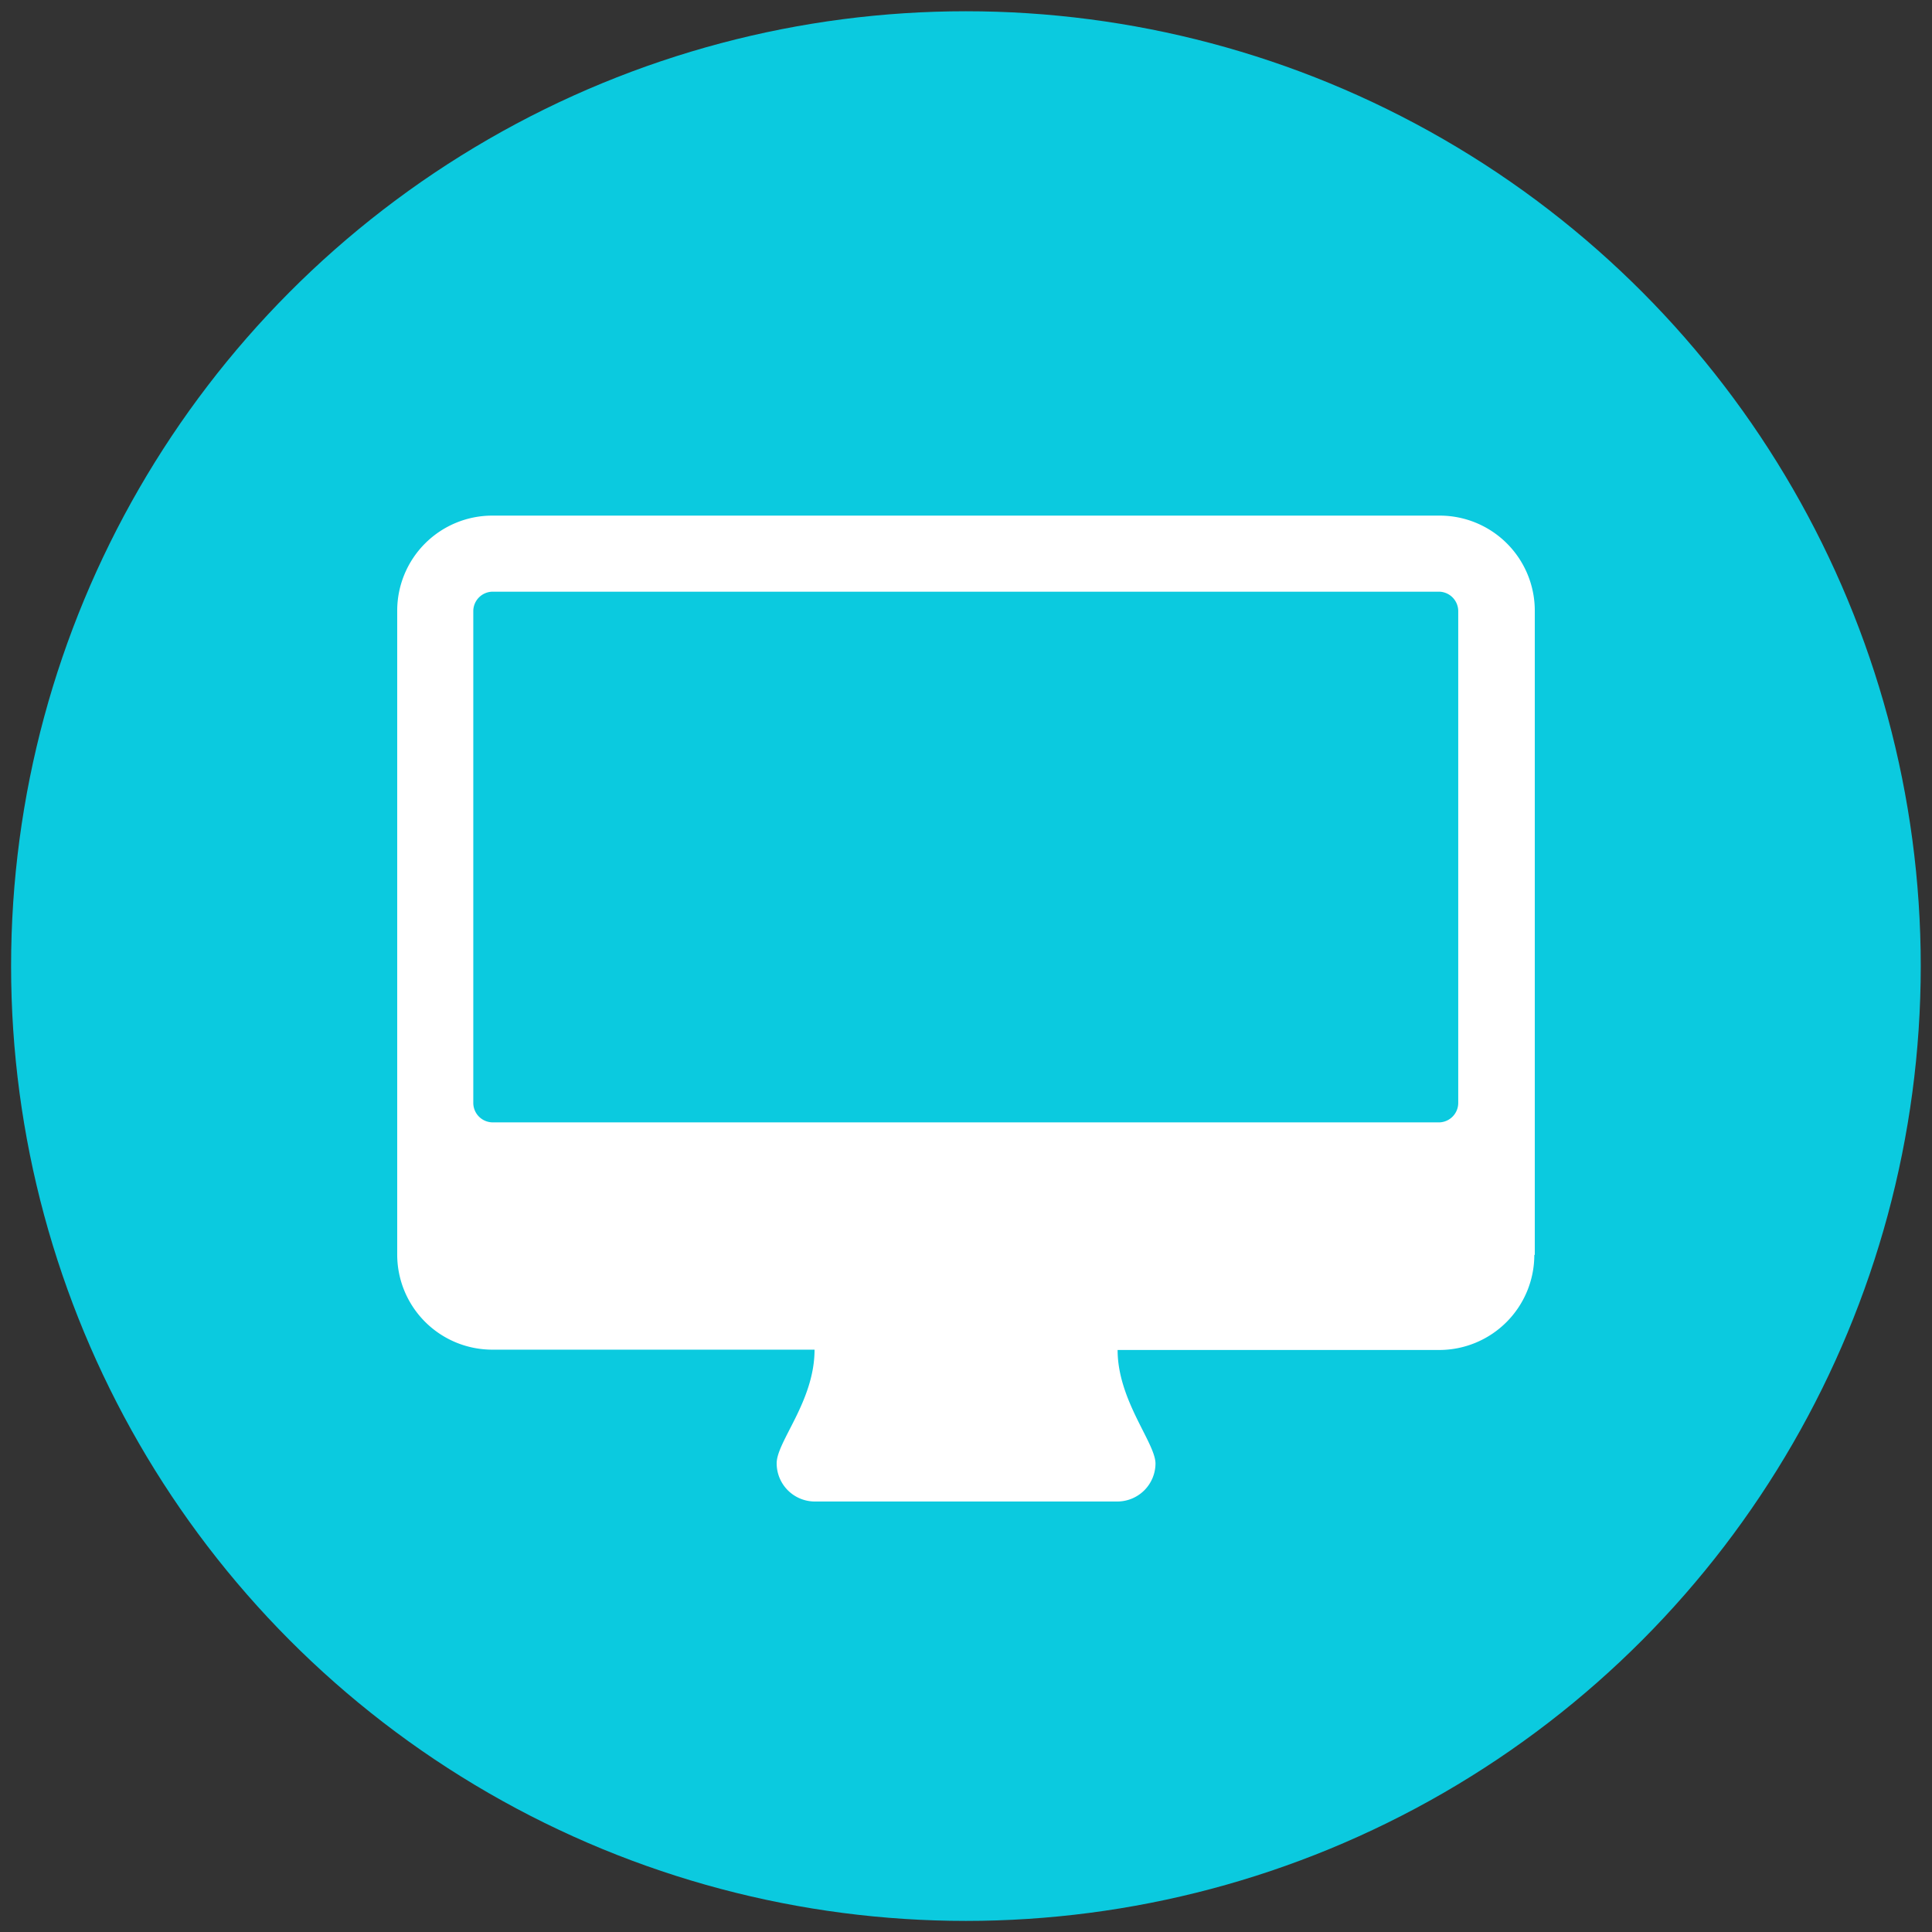
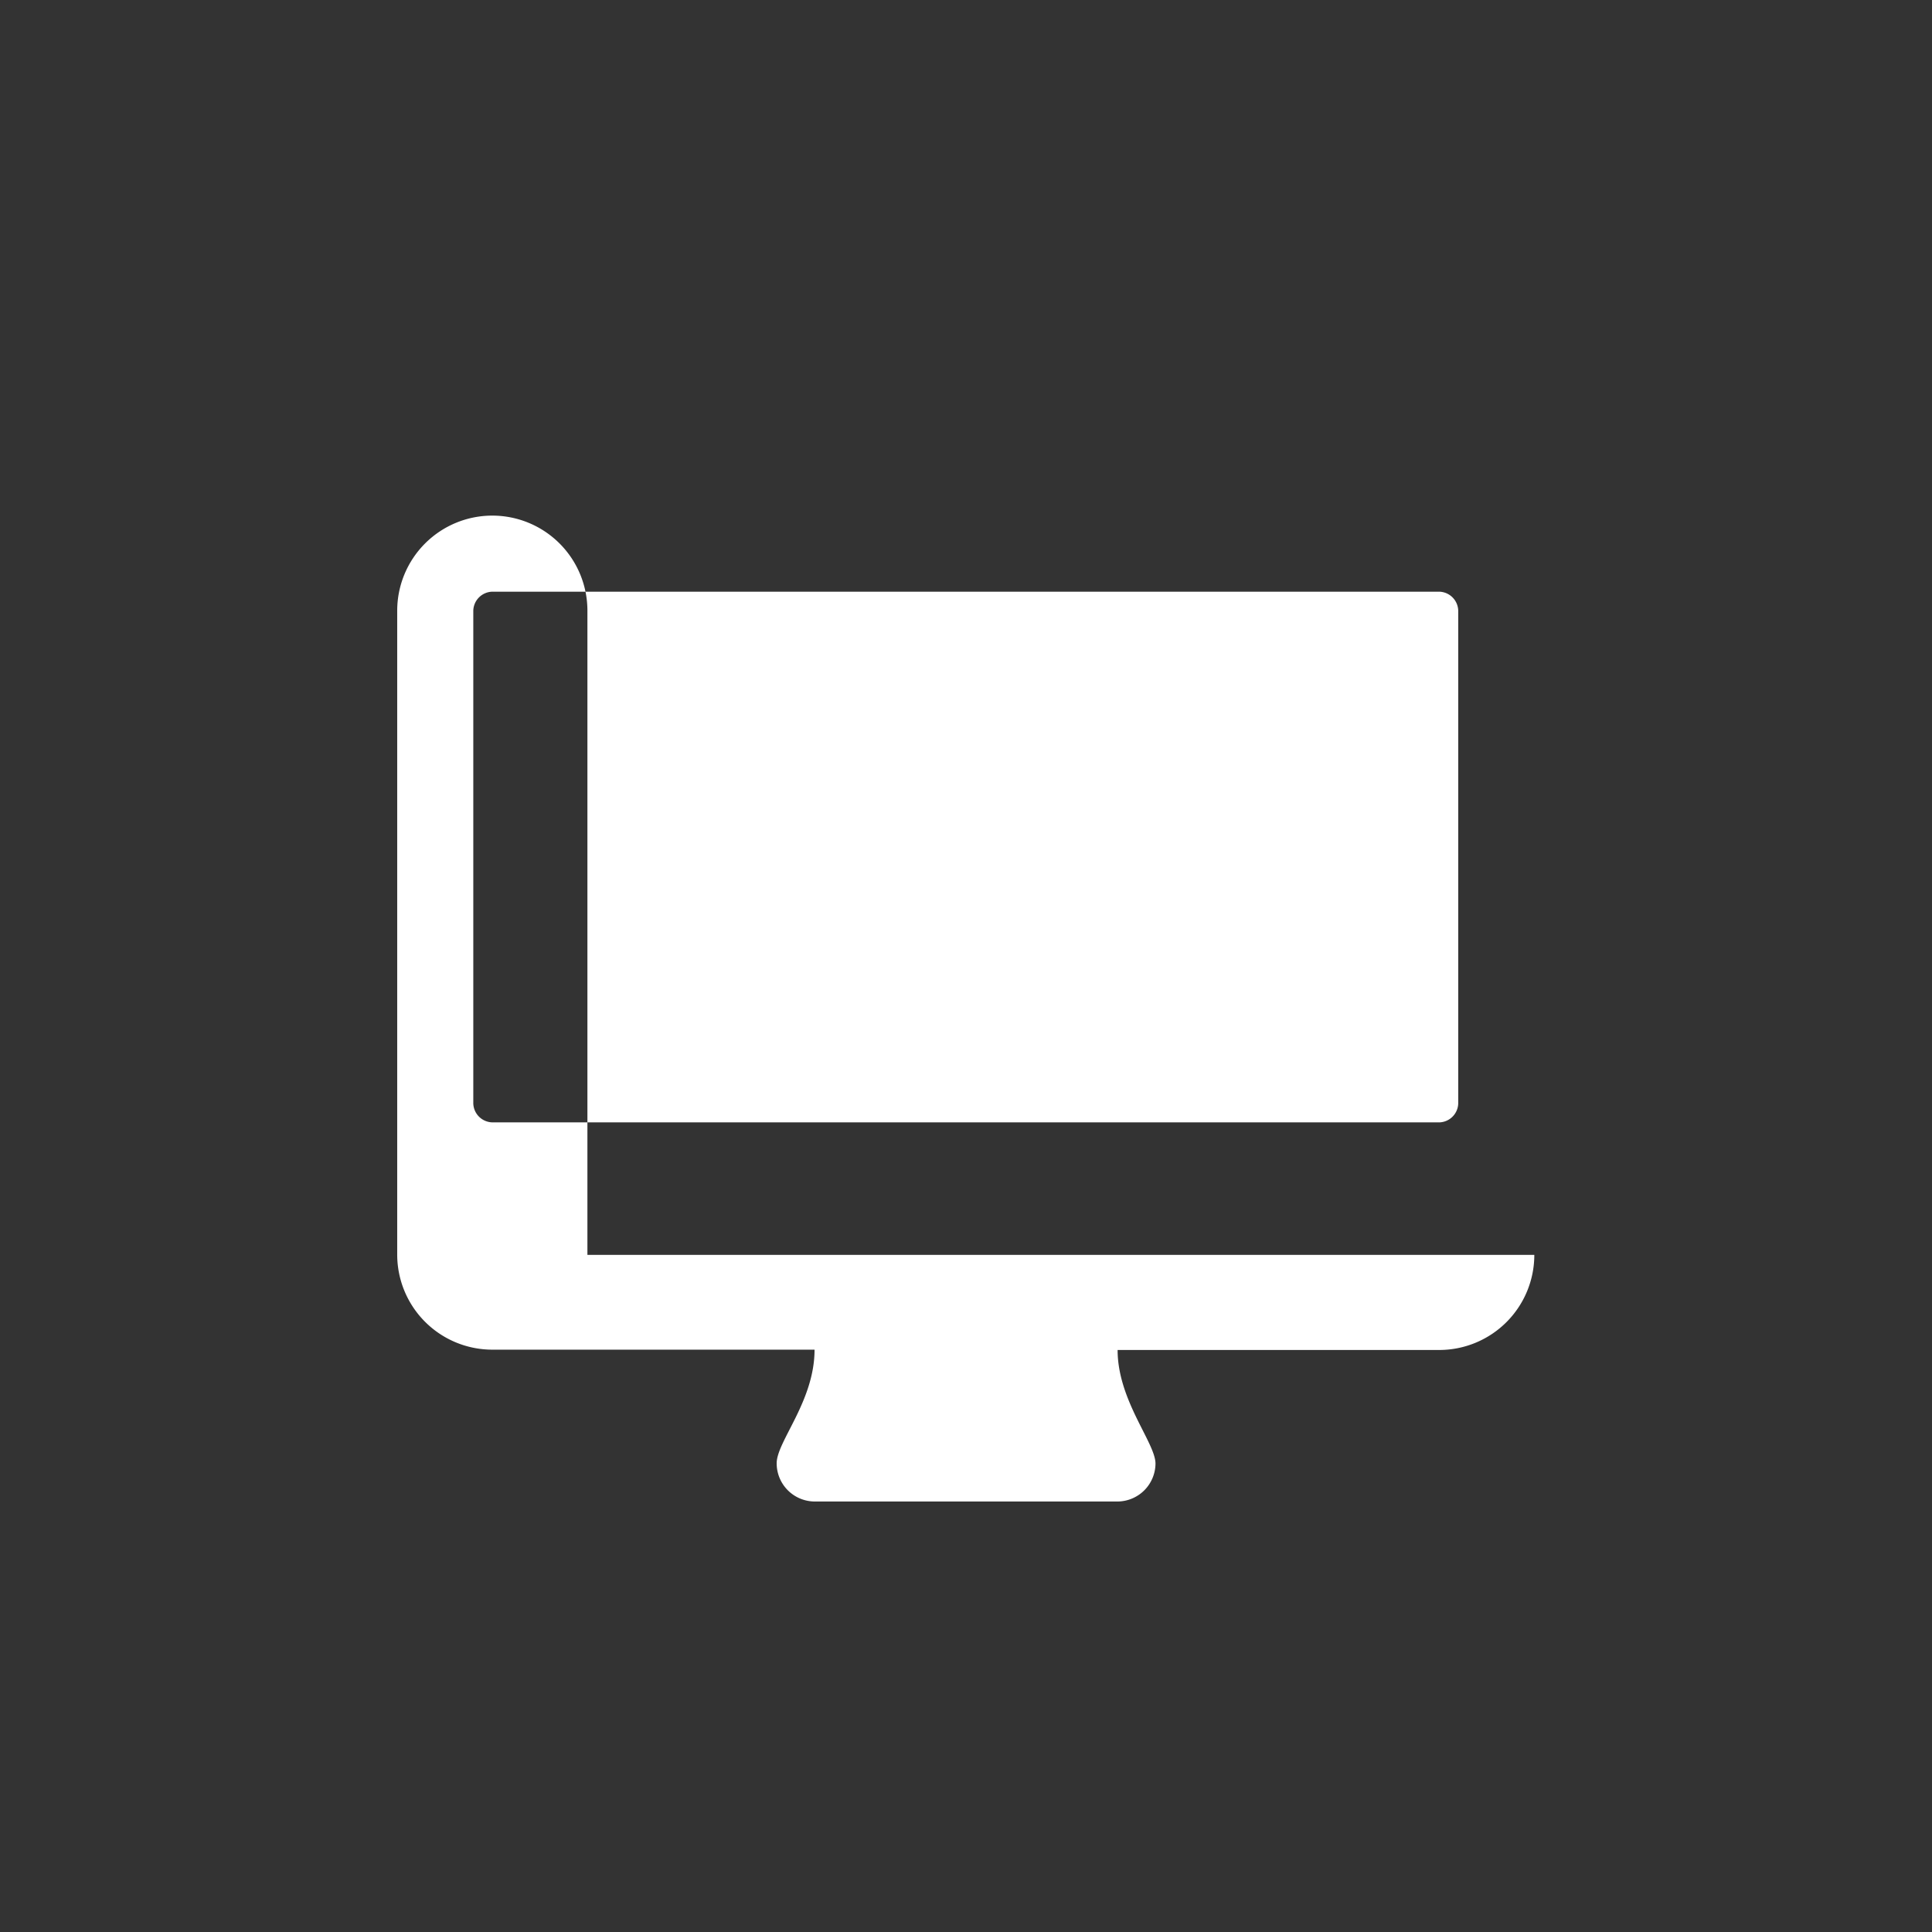
<svg xmlns="http://www.w3.org/2000/svg" id="Ebene_1" data-name="Ebene 1" viewBox="0 0 121.89 121.9">
  <rect x="0" y="0" width="121.89" height="121.9" fill="#333333" stroke="none" />
  <defs>
    <style>.cls-1{fill:#0bcadf;}.cls-2{fill:#fff;}</style>
  </defs>
  <title>Icons</title>
-   <circle class="cls-1" cx="60.94" cy="60.95" r="60.24" />
-   <path class="cls-2" d="M96.8,79.17a6,6,0,0,1-6,6H70.51c0,3.18,2.39,5.86,2.39,7.17a2.41,2.41,0,0,1-2.39,2.39H51.38A2.41,2.41,0,0,1,49,92.32c0-1.38,2.39-3.92,2.39-7.17H31.06a6,6,0,0,1-6-6V38.53a6,6,0,0,1,6-6H90.83a6,6,0,0,1,6,6V79.17ZM92,38.53a1.23,1.23,0,0,0-1.19-1.2H31.06a1.23,1.23,0,0,0-1.2,1.2V69.61a1.23,1.23,0,0,0,1.2,1.2H90.83A1.23,1.23,0,0,0,92,69.61V38.53Z" />
+   <path class="cls-2" d="M96.8,79.17a6,6,0,0,1-6,6H70.51c0,3.18,2.39,5.86,2.39,7.17a2.41,2.41,0,0,1-2.39,2.39H51.38A2.41,2.41,0,0,1,49,92.32c0-1.38,2.39-3.92,2.39-7.17H31.06a6,6,0,0,1-6-6V38.53a6,6,0,0,1,6-6a6,6,0,0,1,6,6V79.17ZM92,38.53a1.23,1.23,0,0,0-1.19-1.2H31.06a1.23,1.23,0,0,0-1.2,1.2V69.61a1.23,1.23,0,0,0,1.2,1.2H90.83A1.23,1.23,0,0,0,92,69.61V38.53Z" />
</svg>